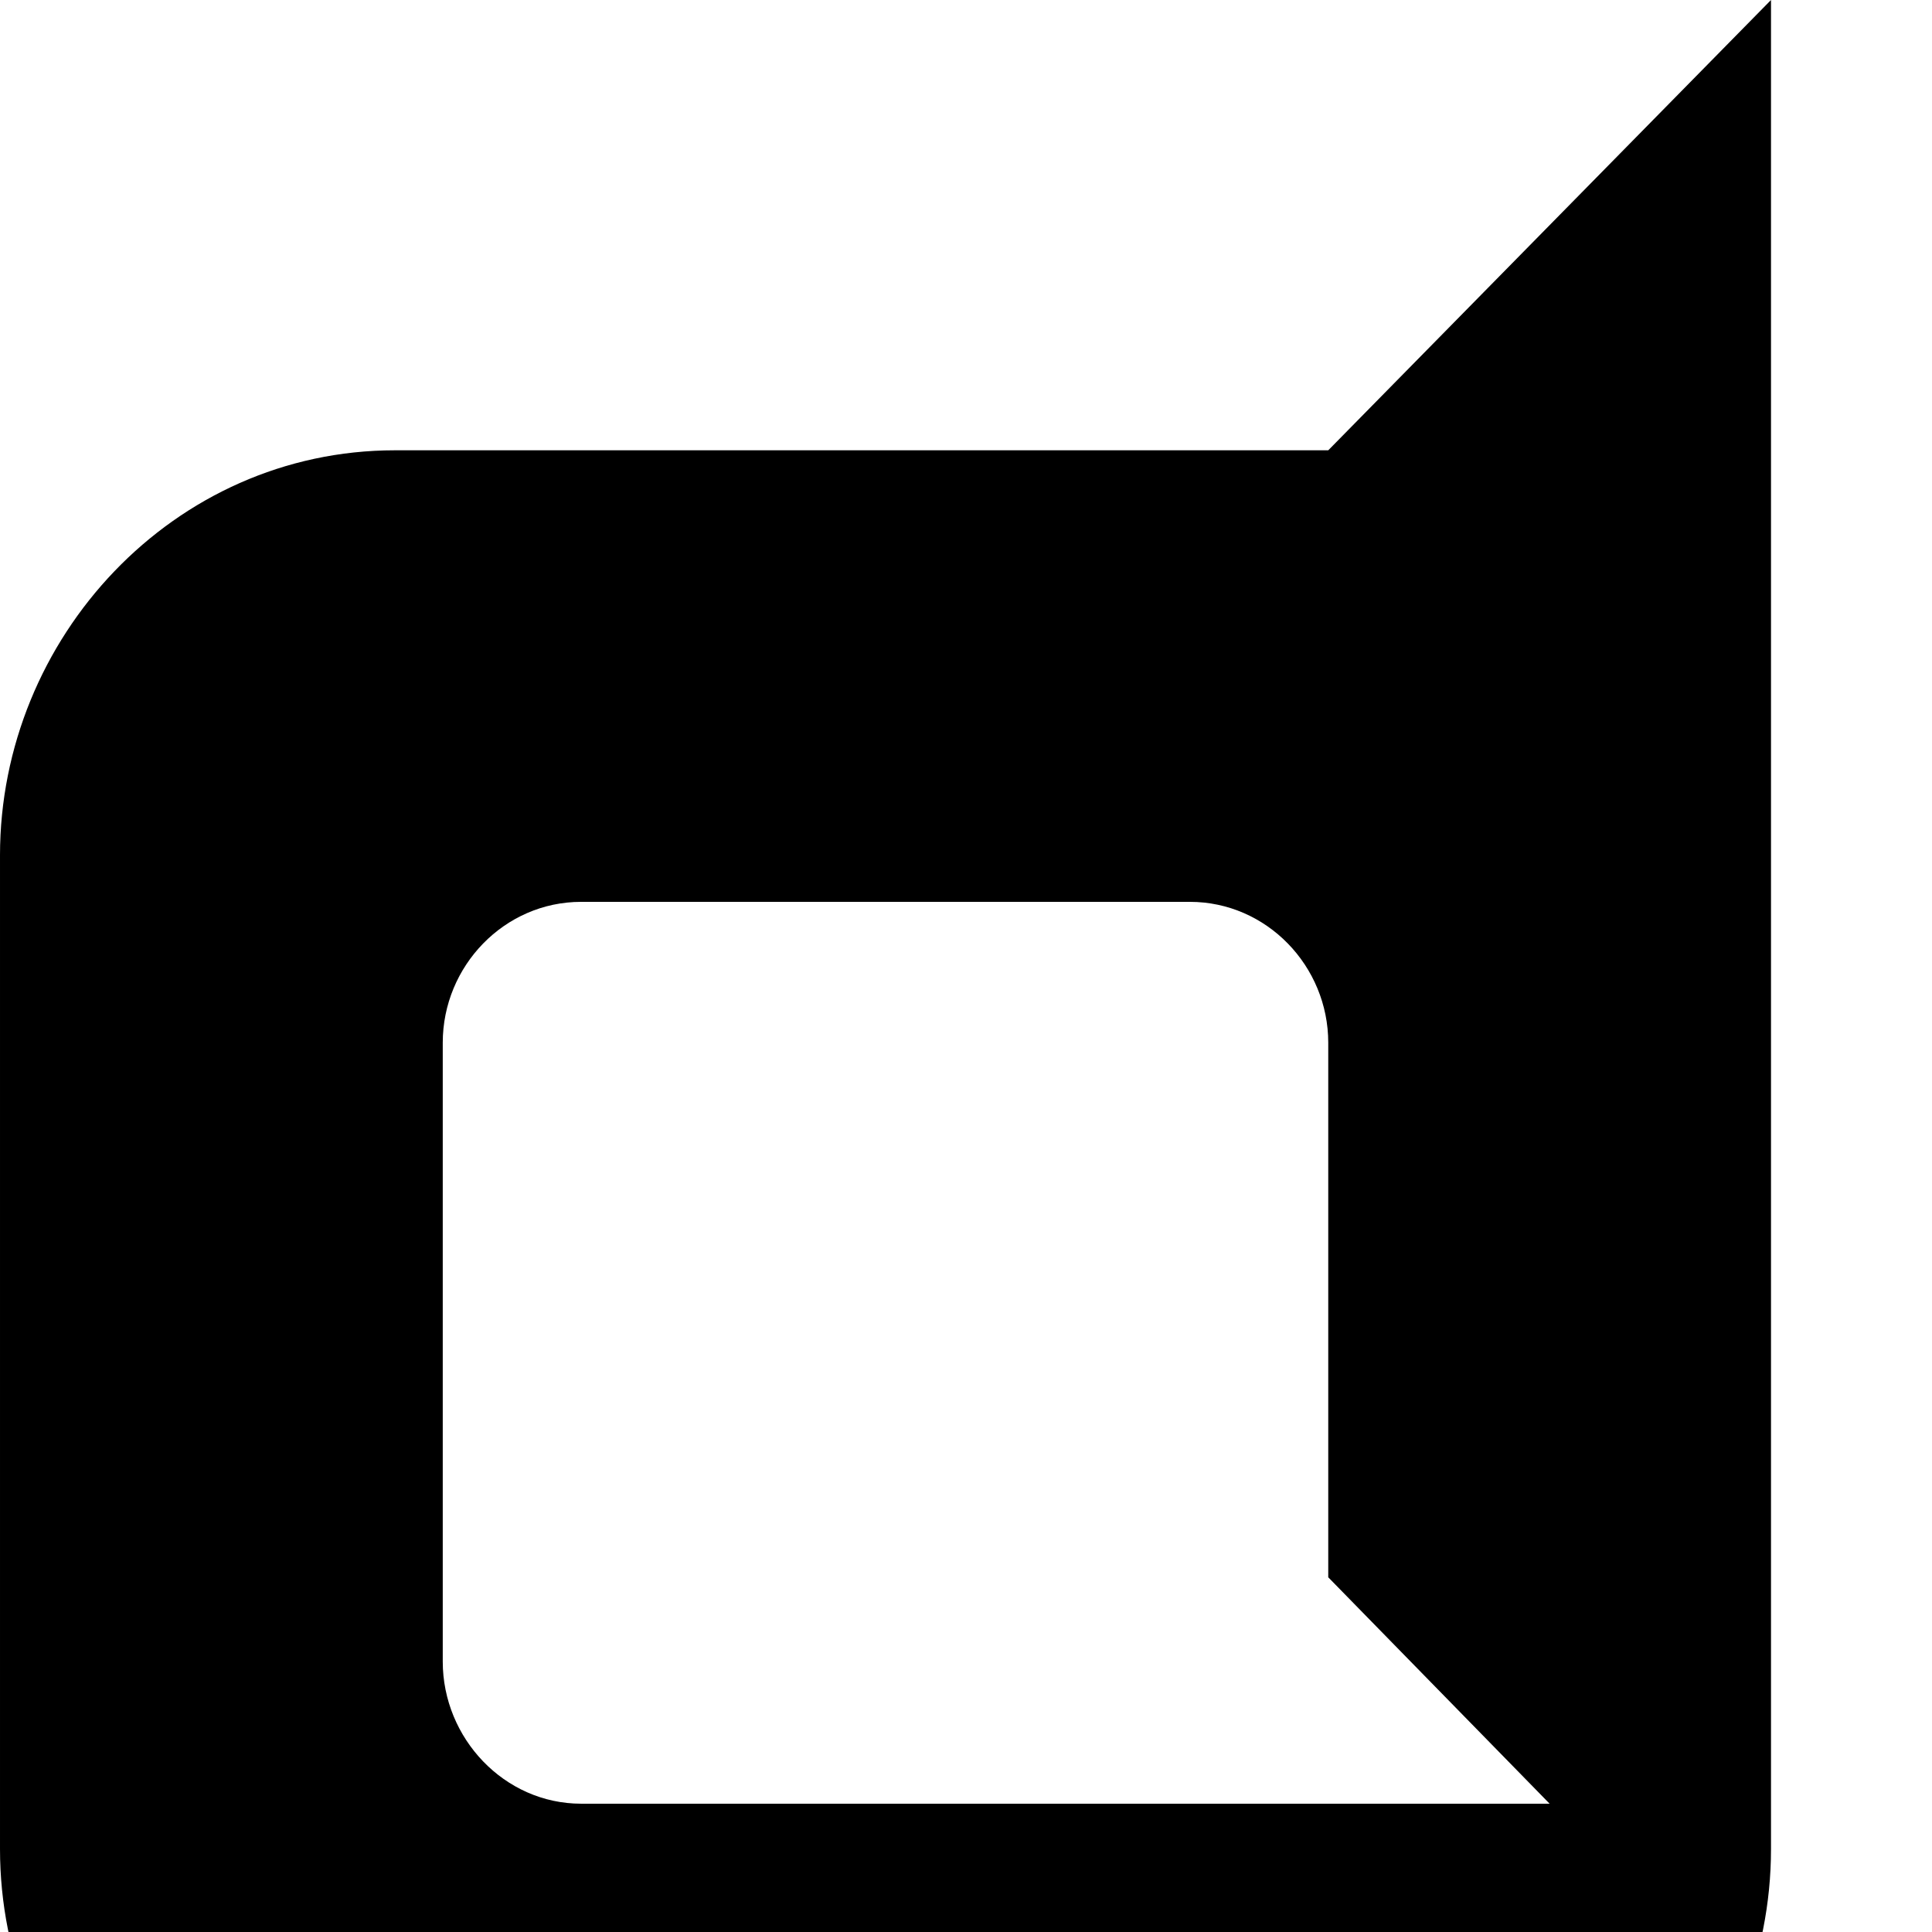
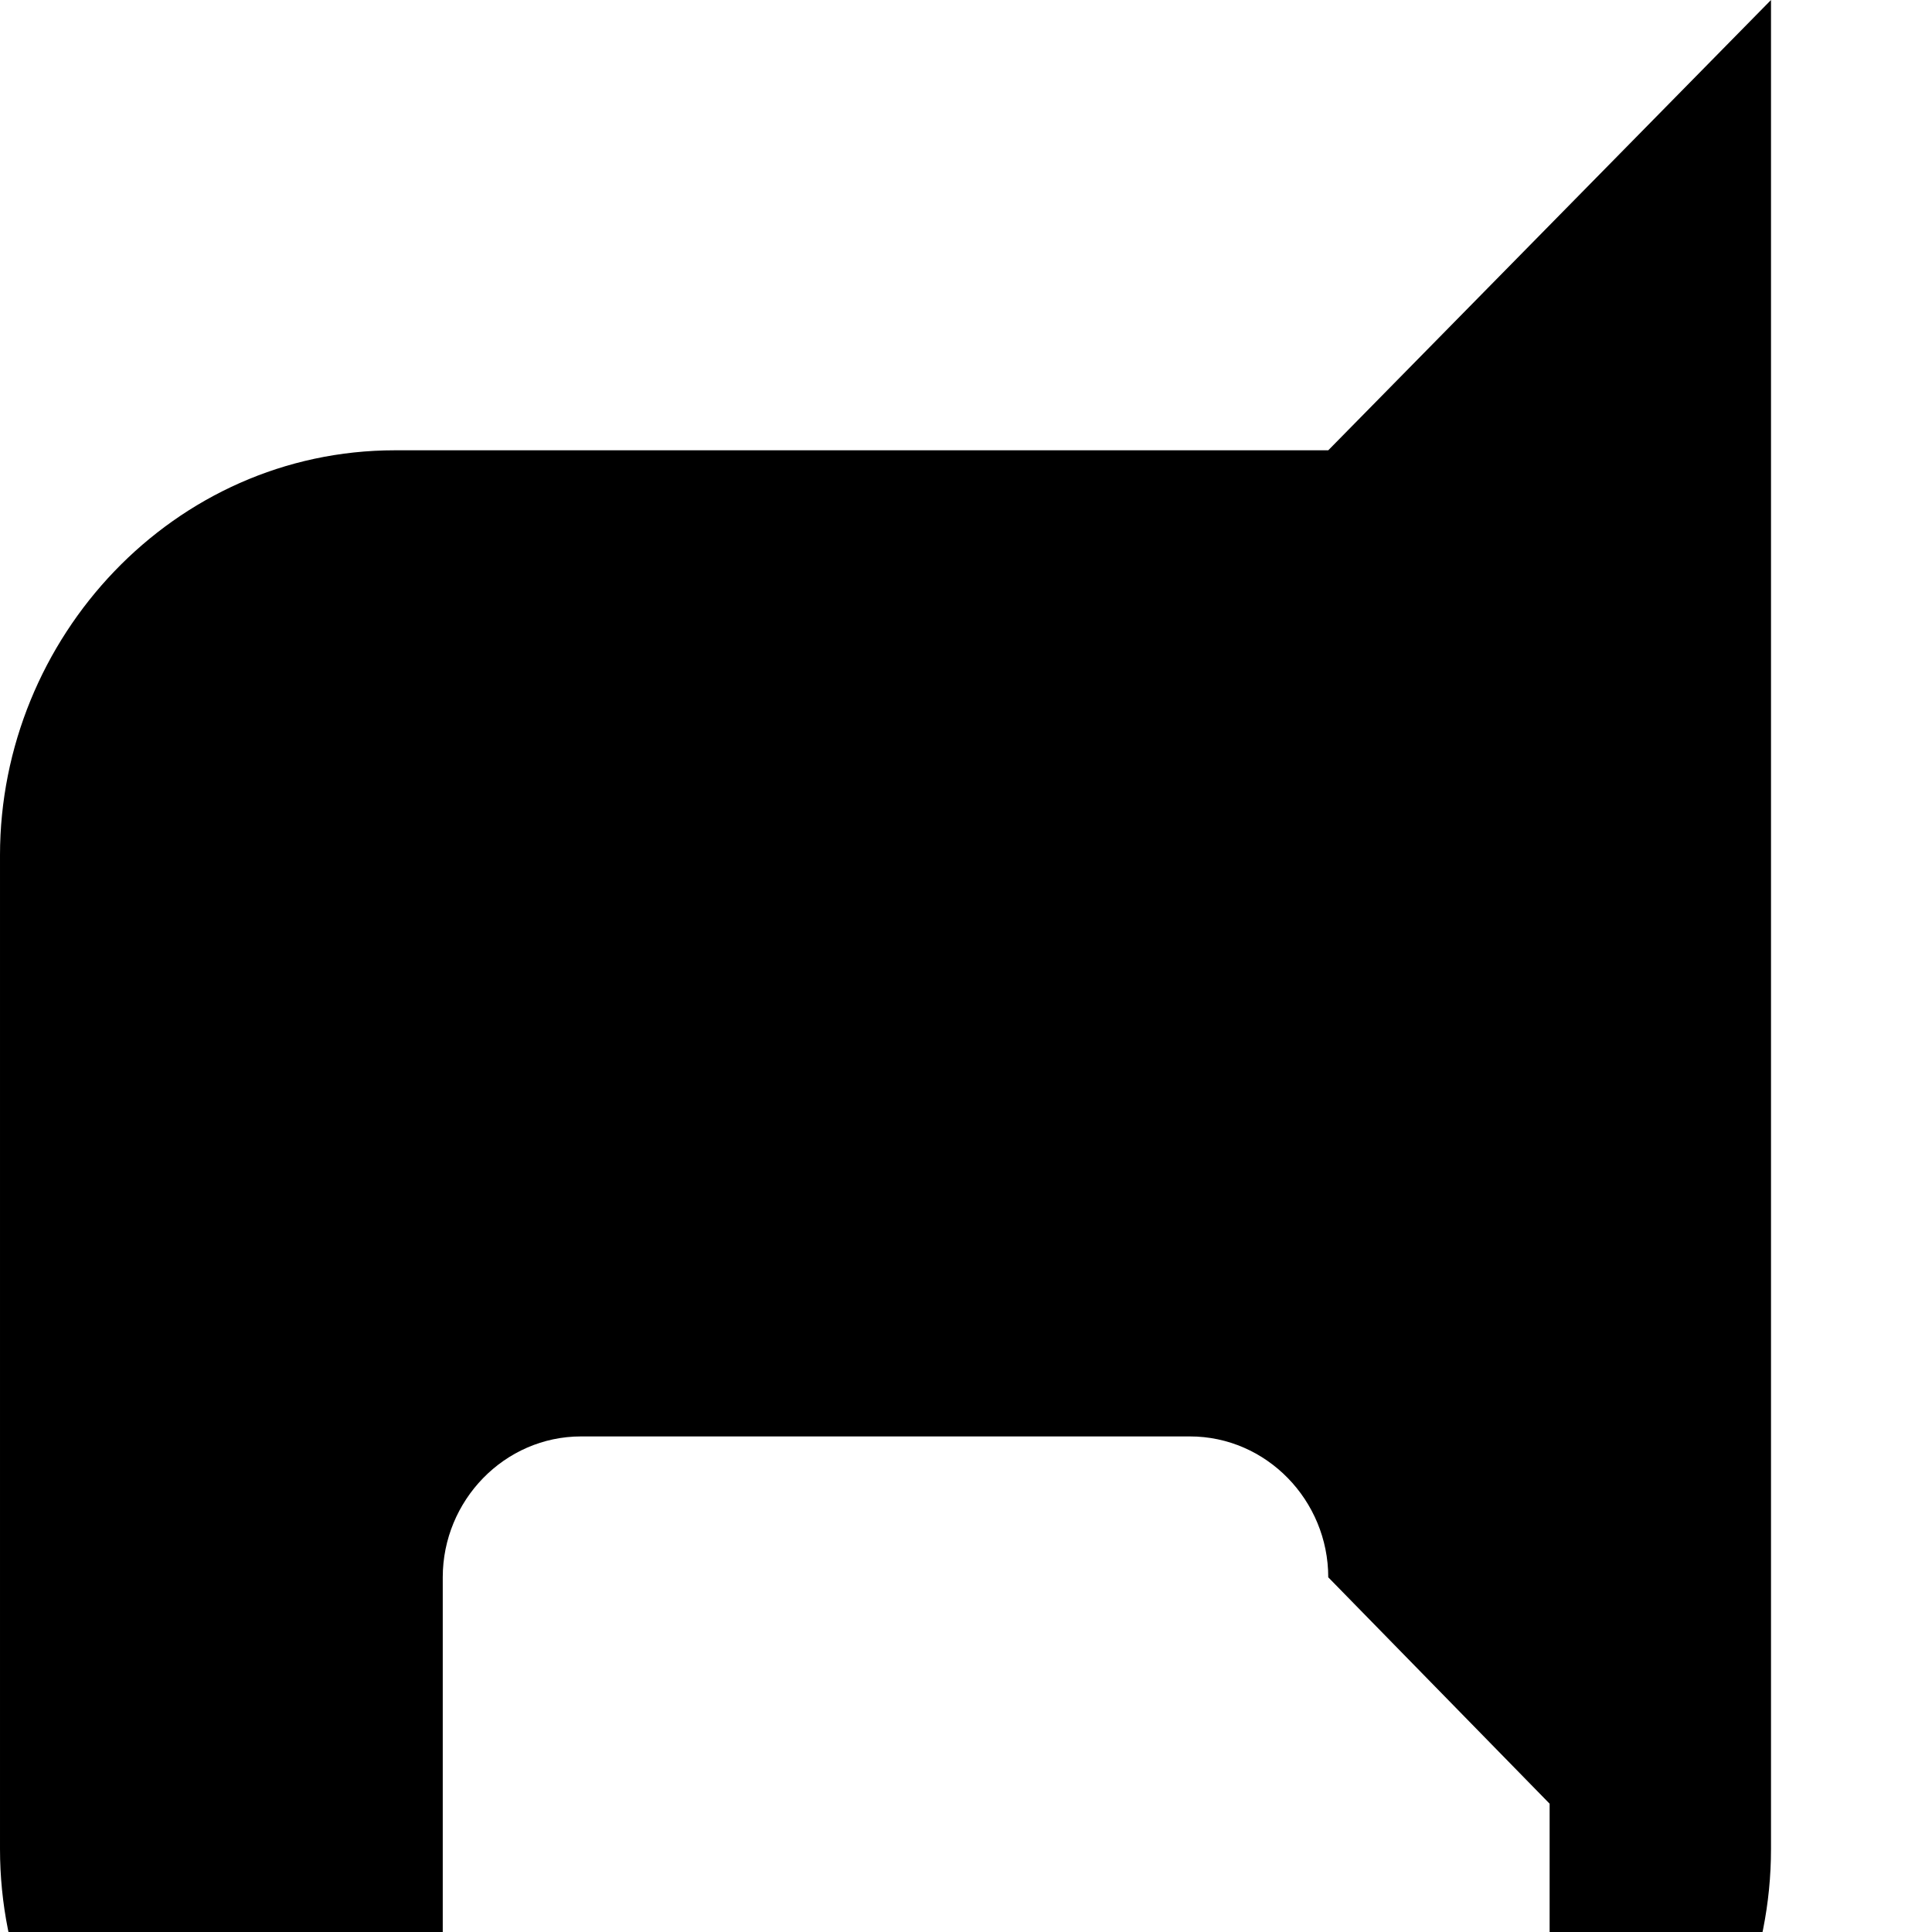
<svg xmlns="http://www.w3.org/2000/svg" width="1536px" height="1536px" version="1.1">
-   <path transform="scale(1, -1) translate(0, -1536)" glyph-name="dashcube" unicode="" d="M0 856c0 173 138 322 314 322h742l352 358v-1470c0 -174 -138 -322 -314 -322h-780c-176 0 -314 148 -314 322v790zM1232 102l-176 180v425c0 61 -49 112 -110 112h-484c-61 0 -110 -51 -110 -112v-492c0 -61 49 -113 110 -113h770z" />
+   <path transform="scale(1, -1) translate(0, -1536)" glyph-name="dashcube" unicode="" d="M0 856c0 173 138 322 314 322h742l352 358v-1470c0 -174 -138 -322 -314 -322h-780c-176 0 -314 148 -314 322v790zM1232 102l-176 180c0 61 -49 112 -110 112h-484c-61 0 -110 -51 -110 -112v-492c0 -61 49 -113 110 -113h770z" />
</svg>